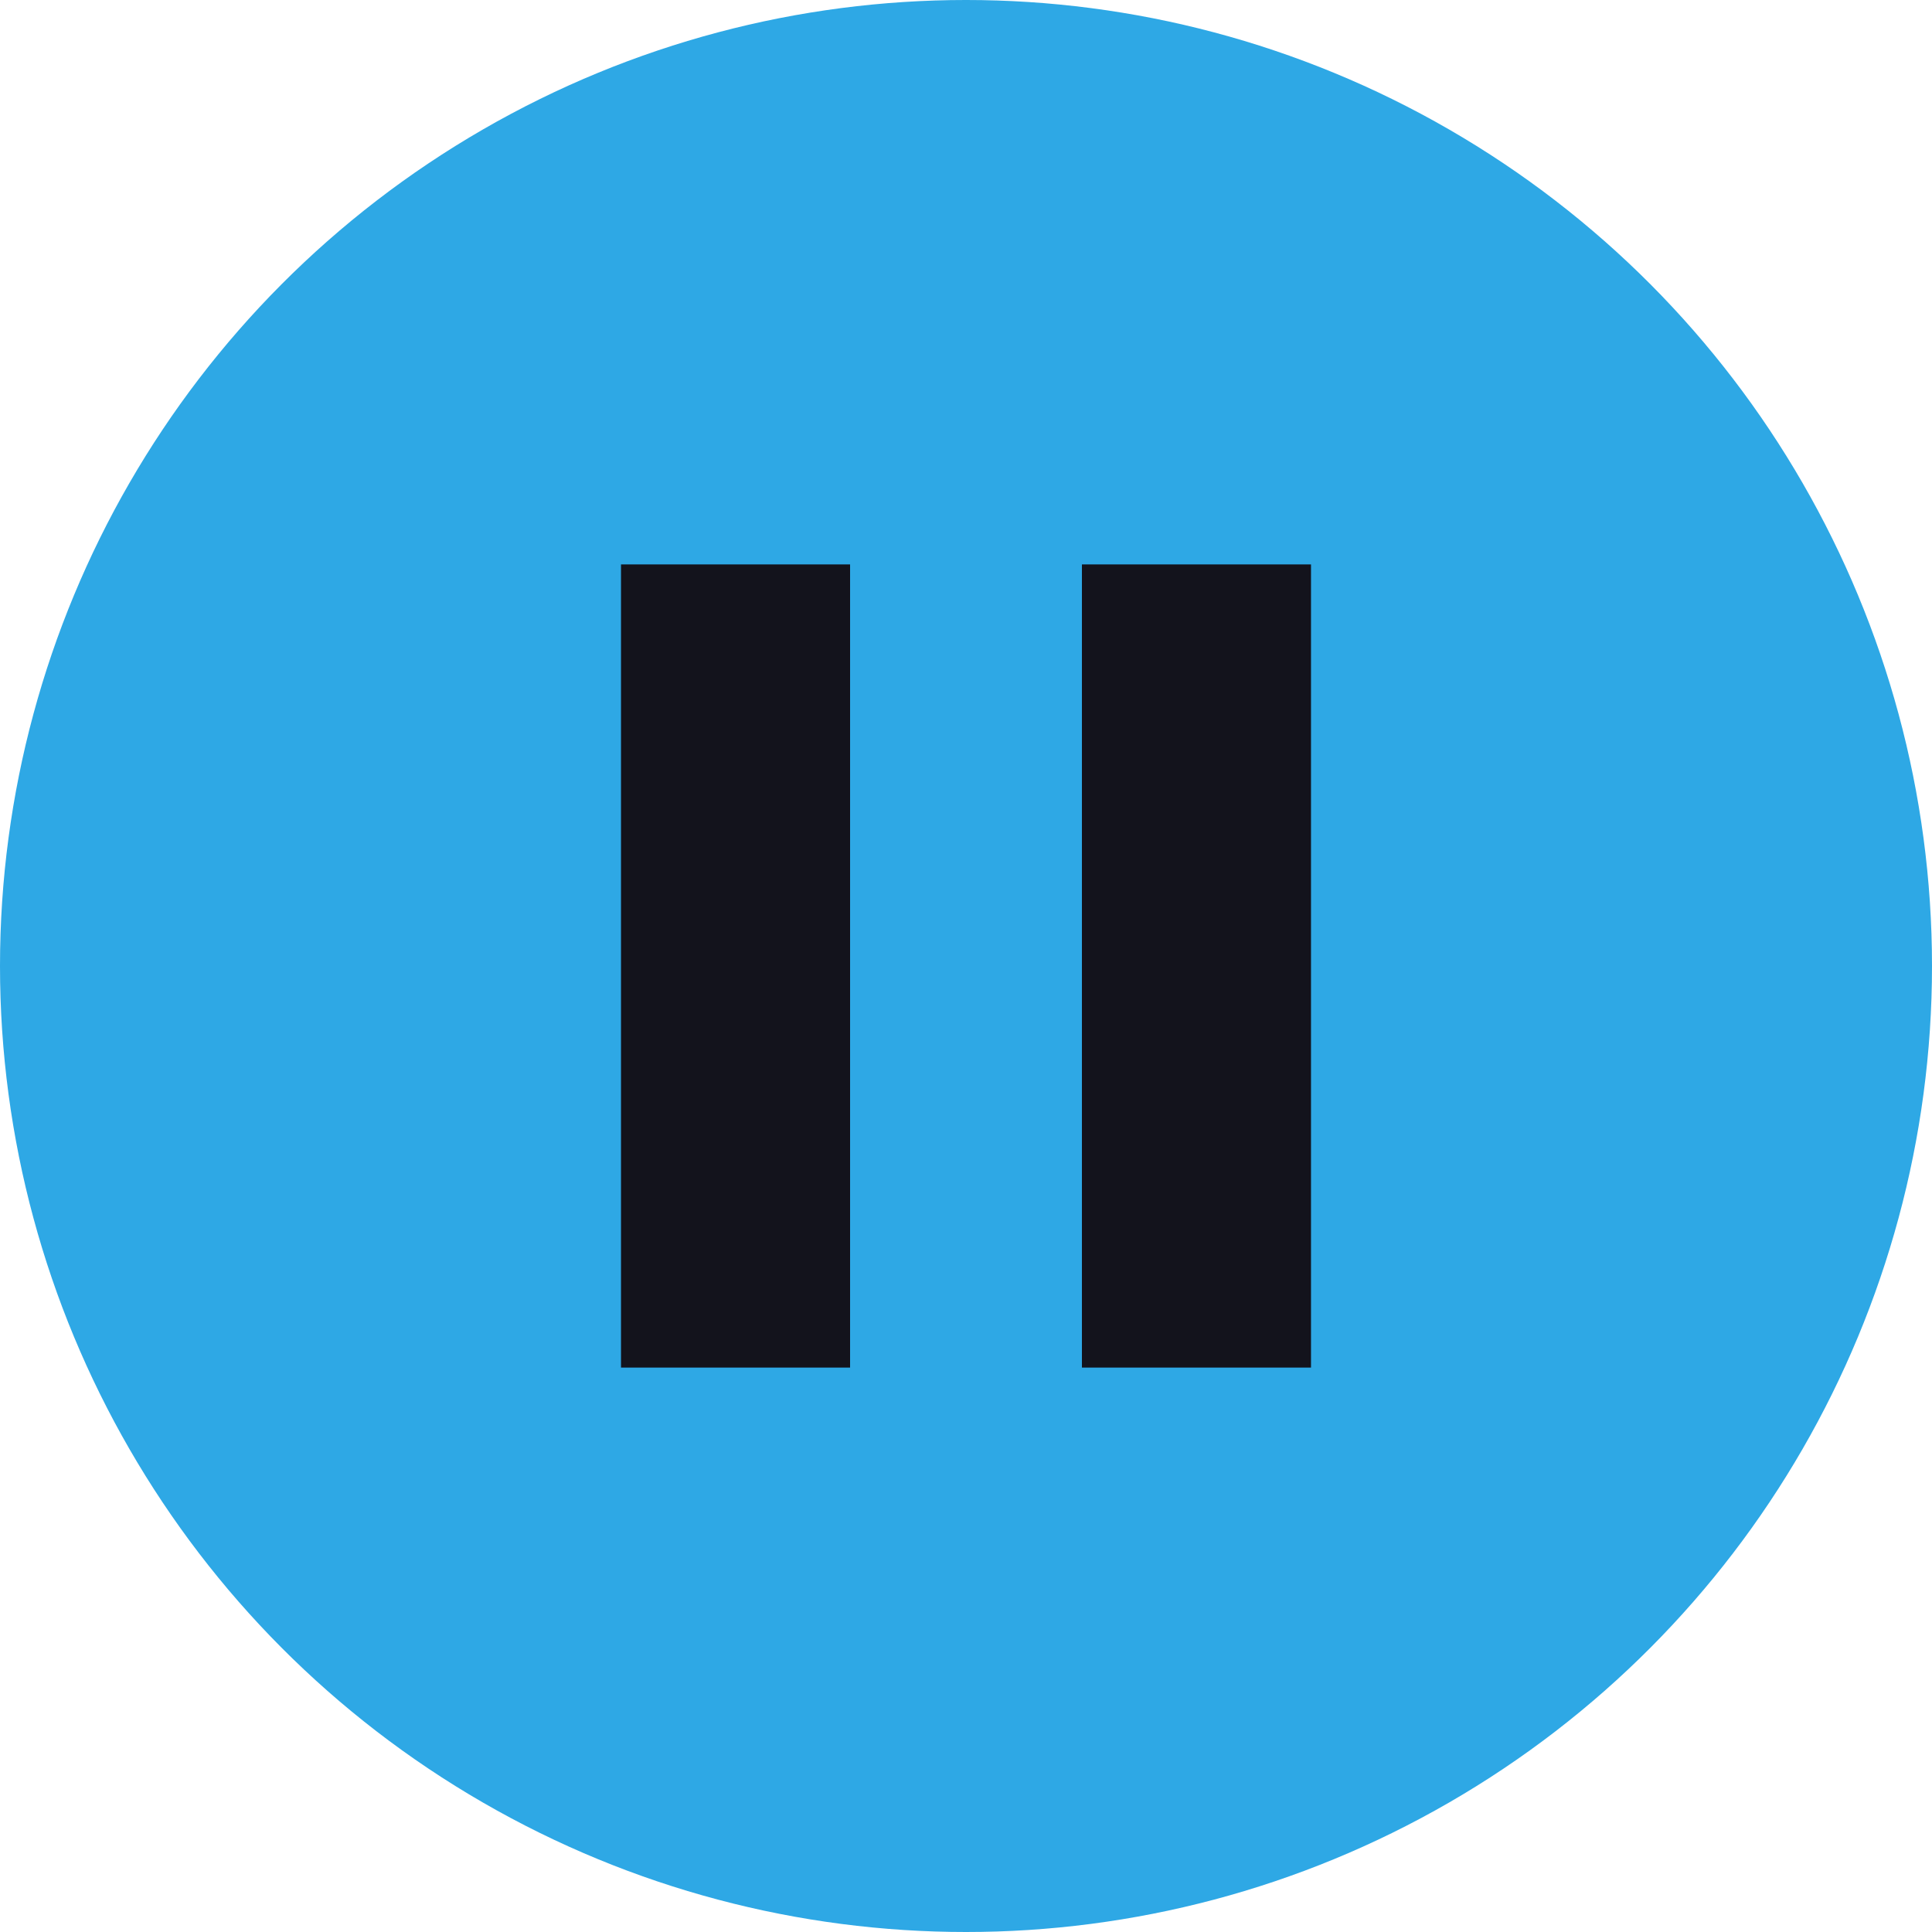
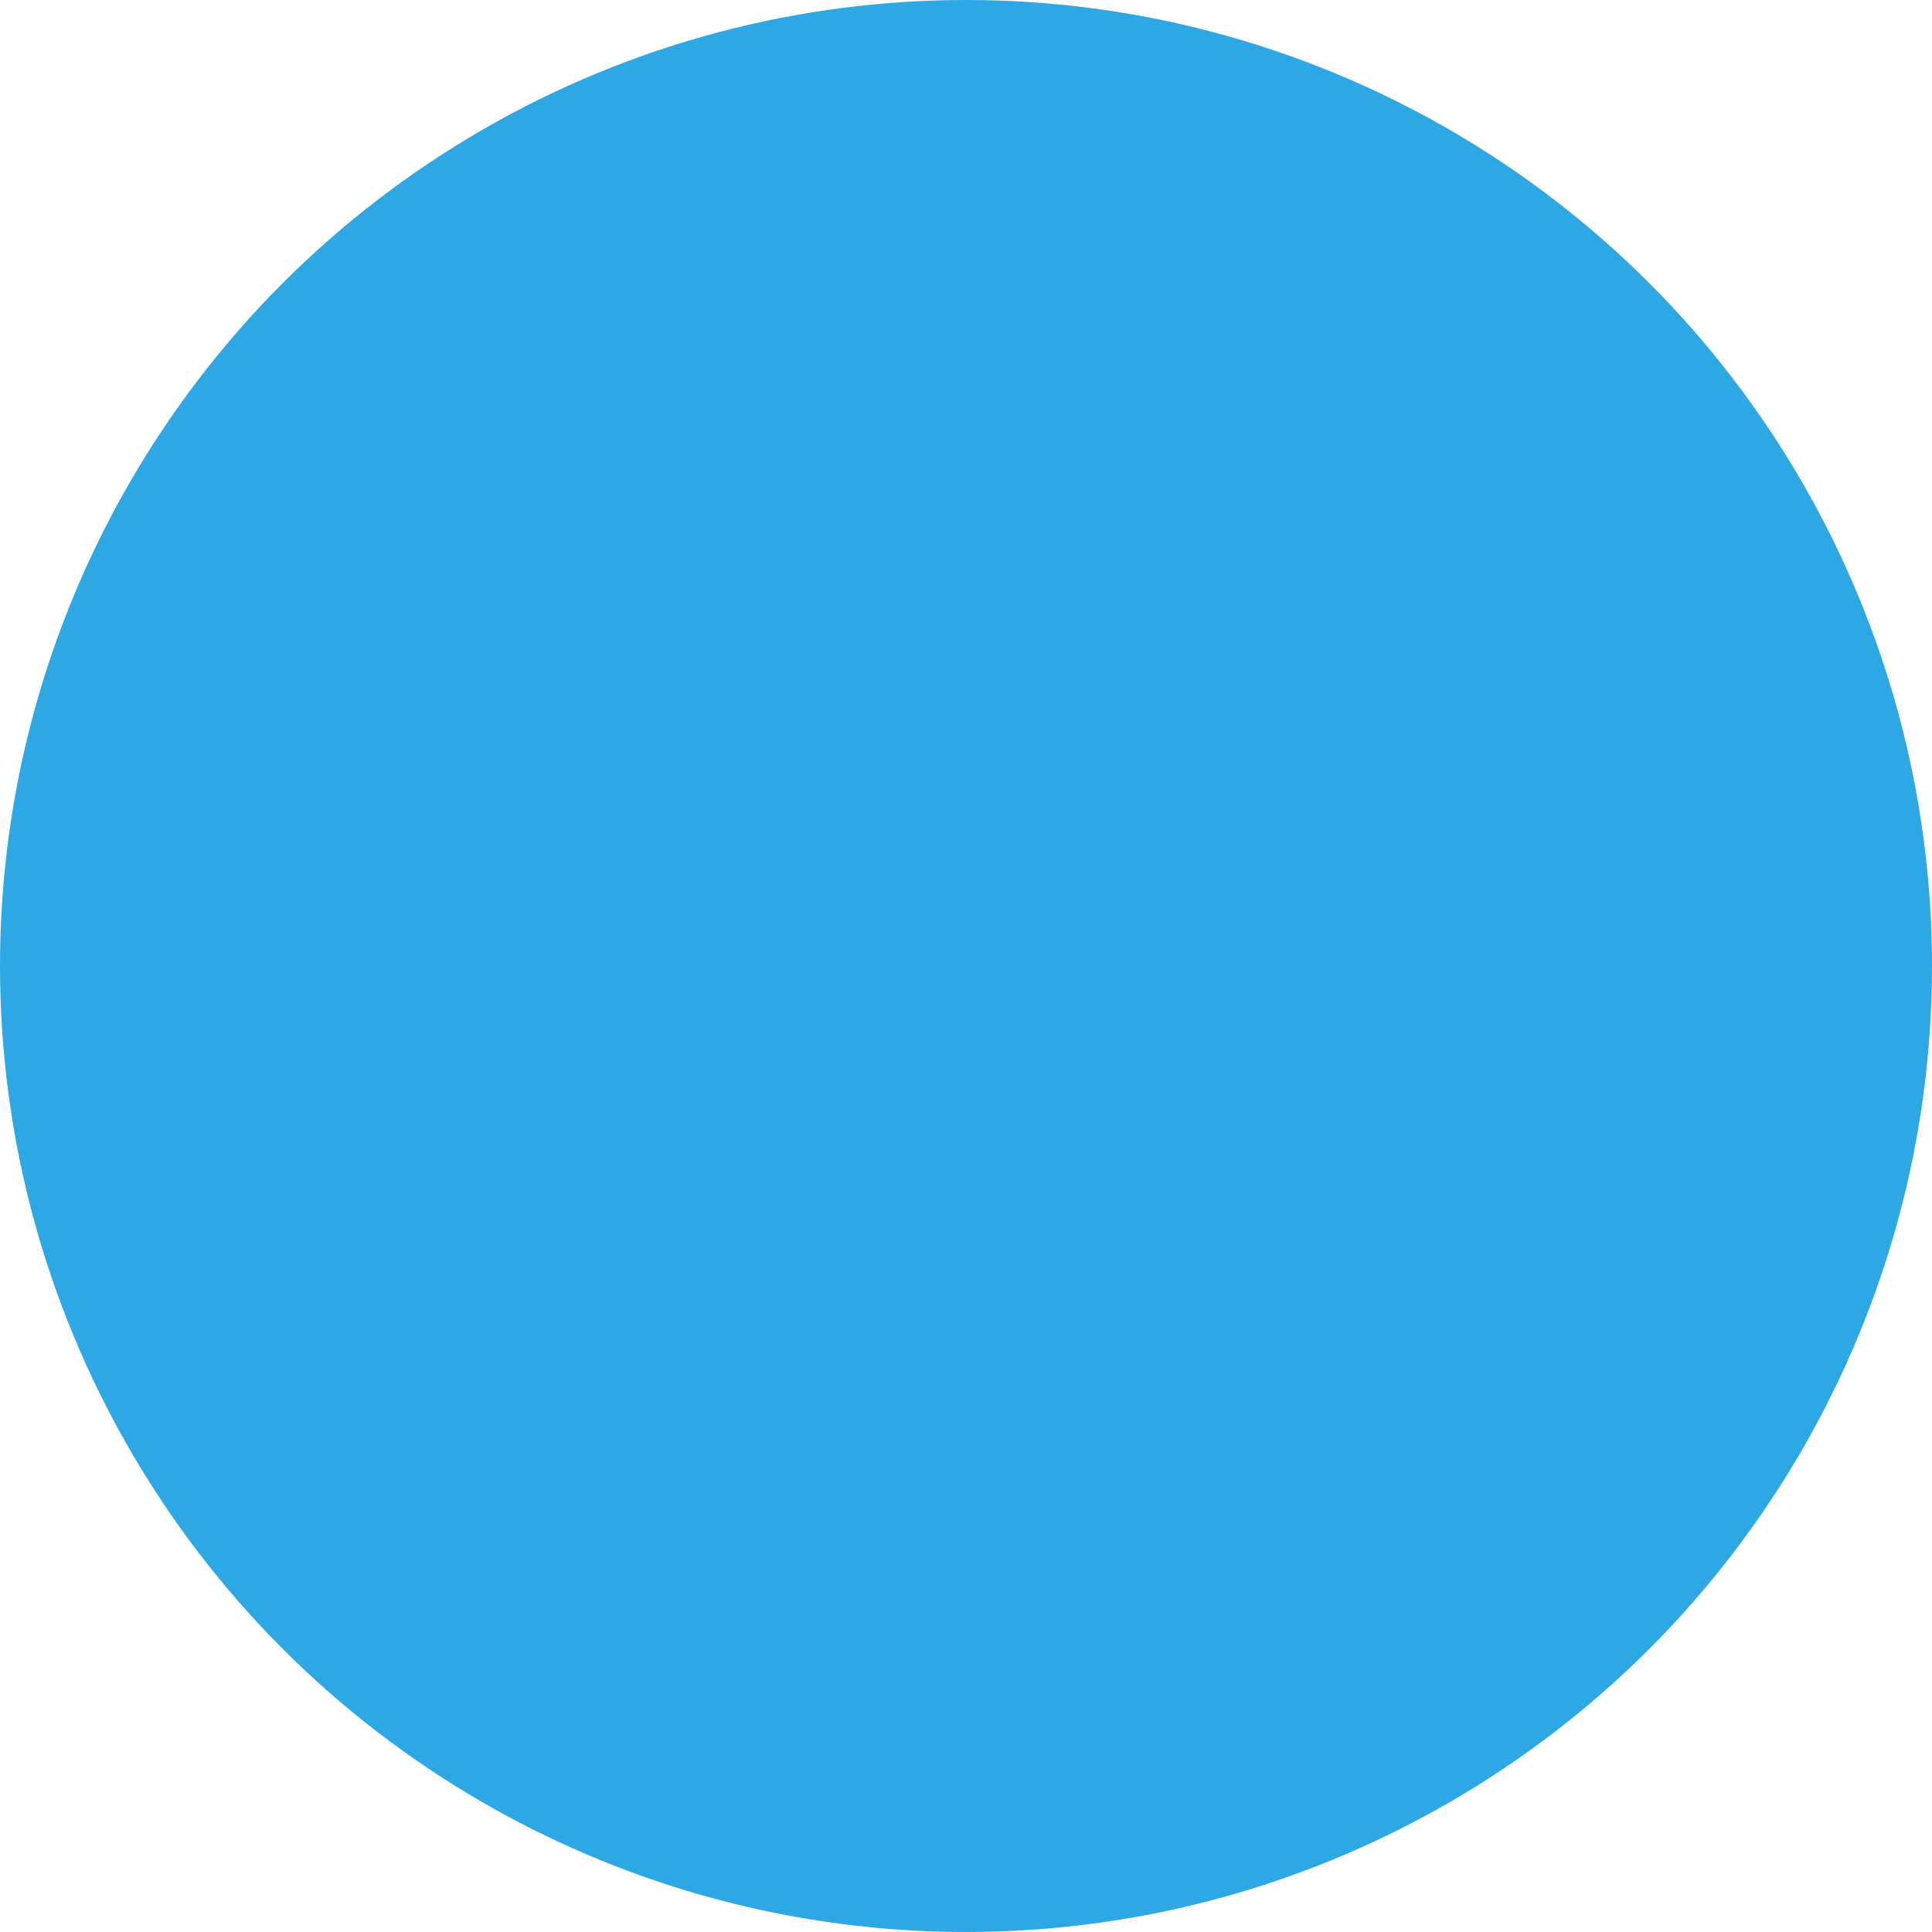
<svg xmlns="http://www.w3.org/2000/svg" width="28" height="28" viewBox="0 0 28 28" fill="none">
  <circle cx="14" cy="14" r="14" fill="#2EA8E5" />
  <g clip-path="url(#clip0)">
-     <path d="M15.68 8.18H19V19.82H15.68V8.18ZM9 19.82V8.18H12.32V19.82H9Z" fill="#13131C" />
+     <path d="M15.68 8.18H19V19.82H15.68V8.18ZM9 19.82V8.18V19.82H9Z" fill="#13131C" />
  </g>
  <defs>
    <clipPath id="clip0">
-       <rect width="24" height="24" fill="white" transform="translate(2 2)" />
-     </clipPath>
+       </clipPath>
  </defs>
</svg>